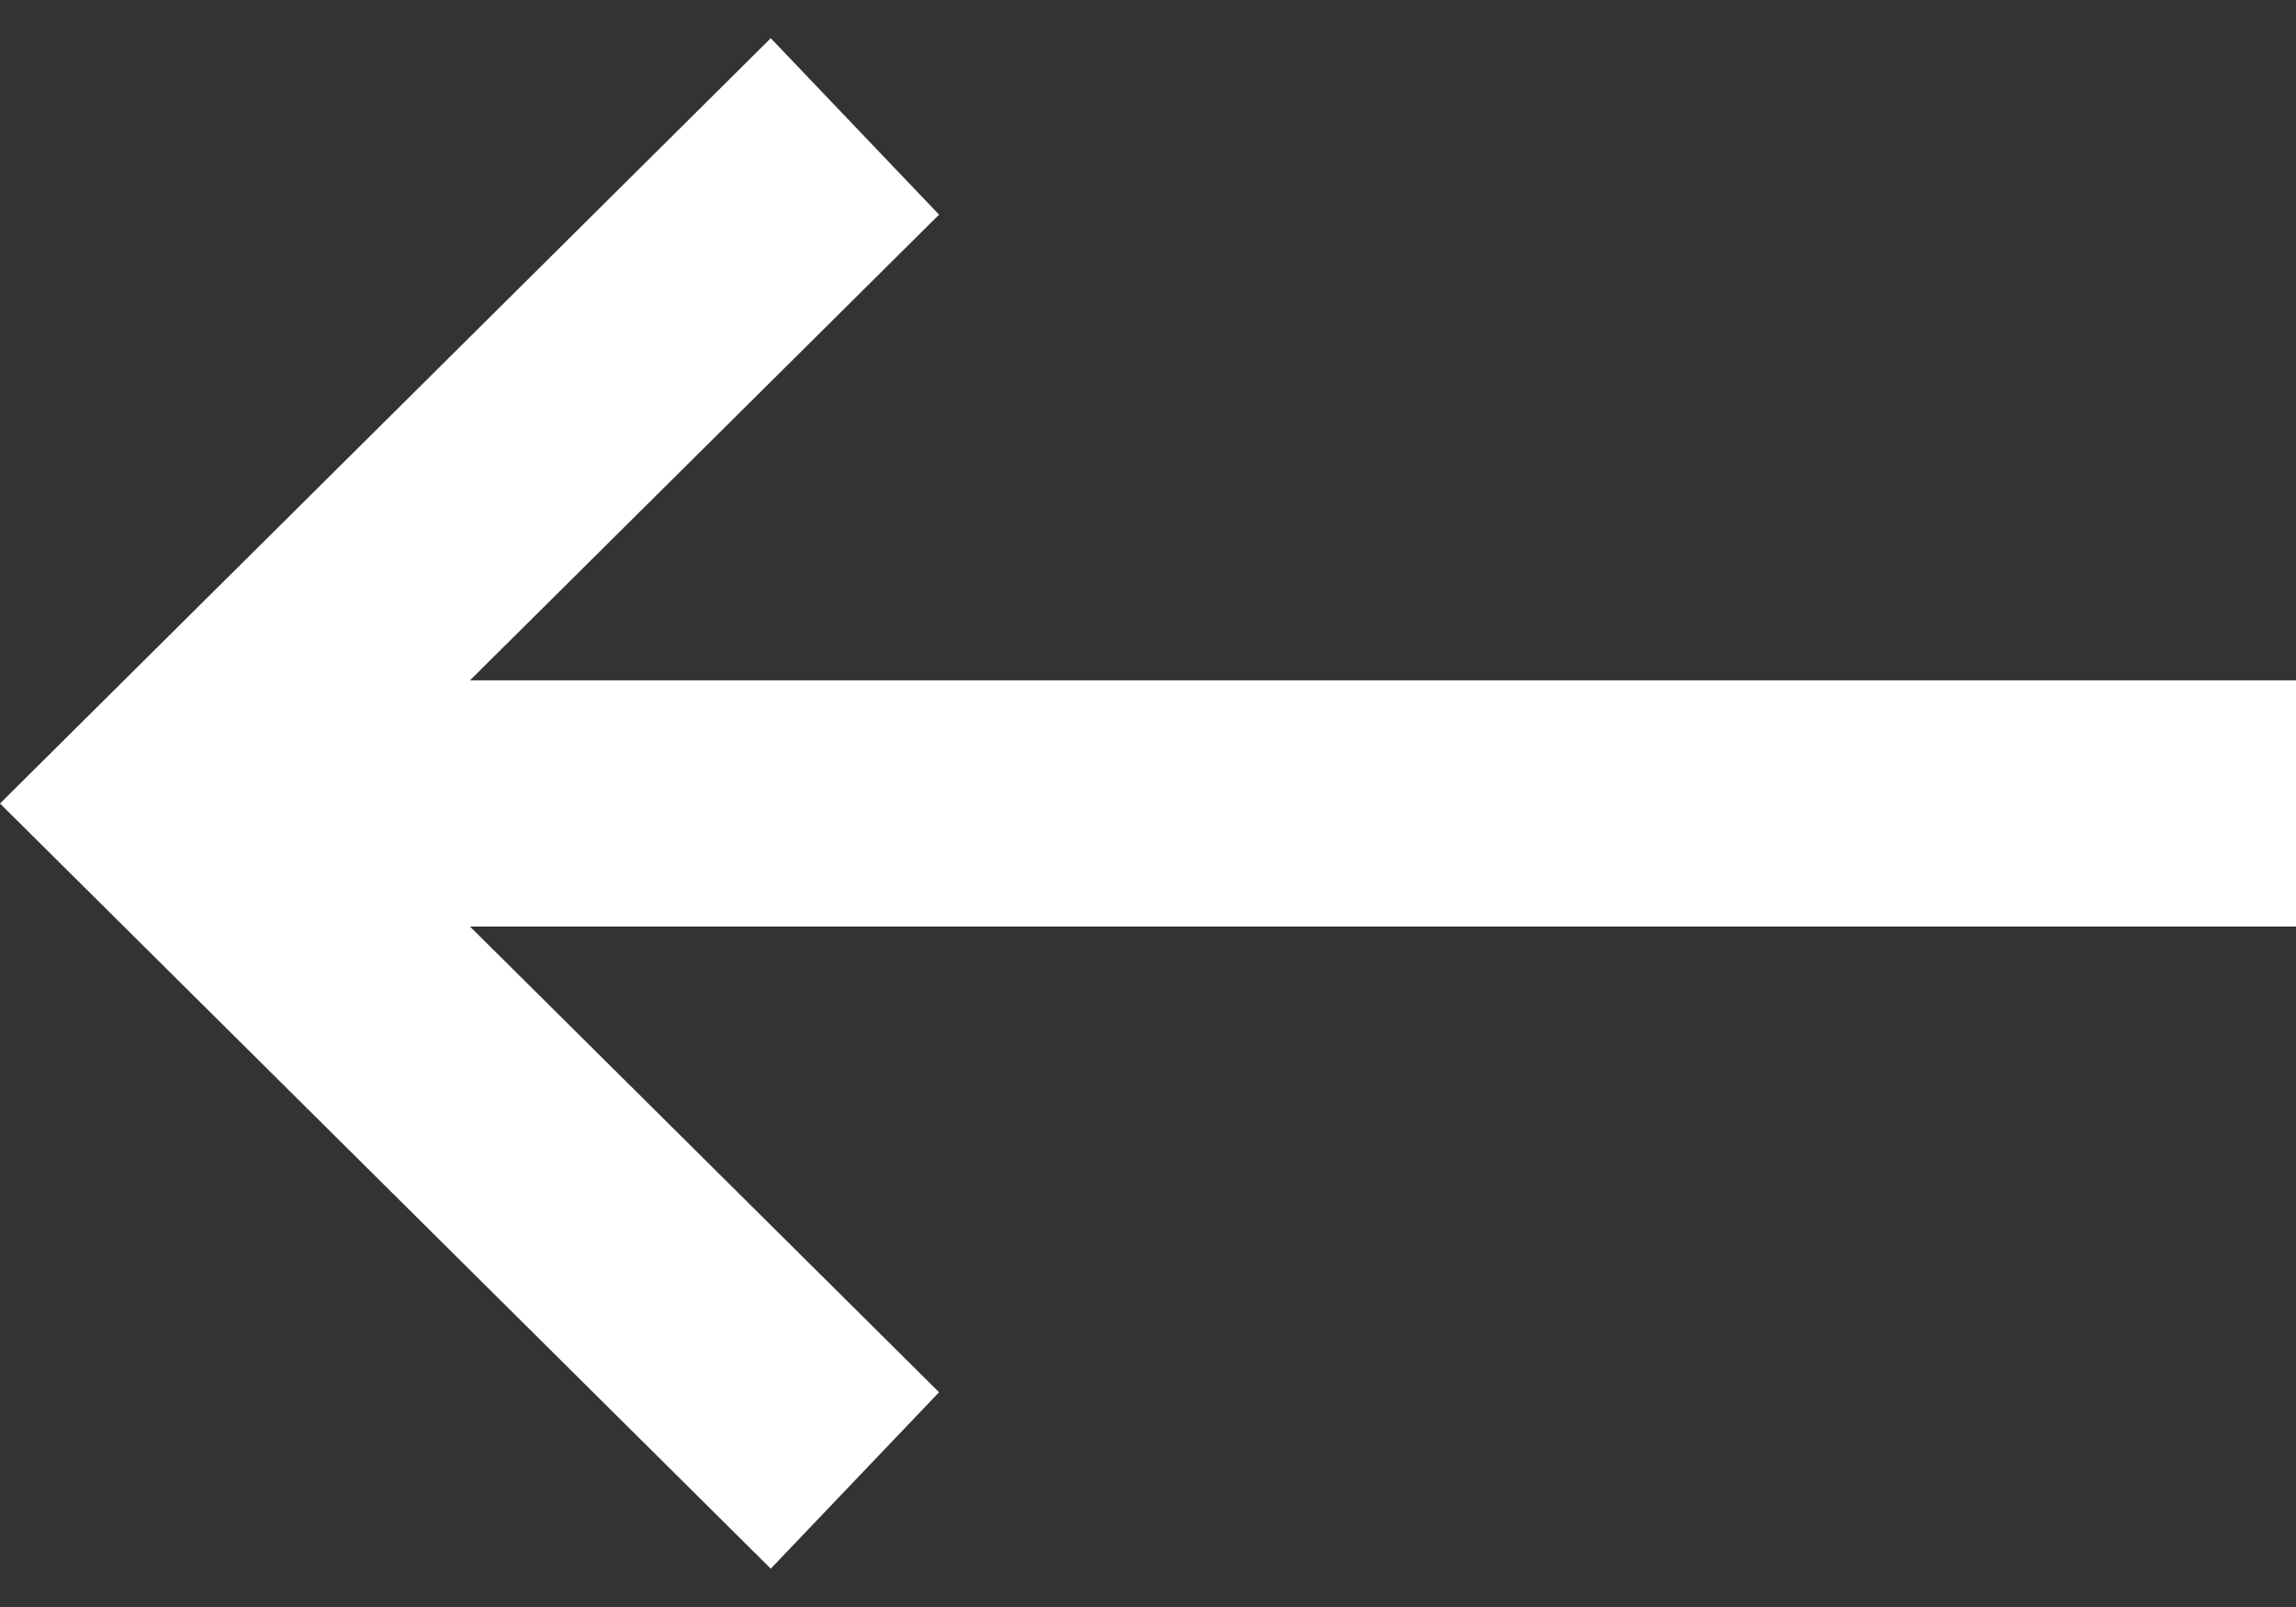
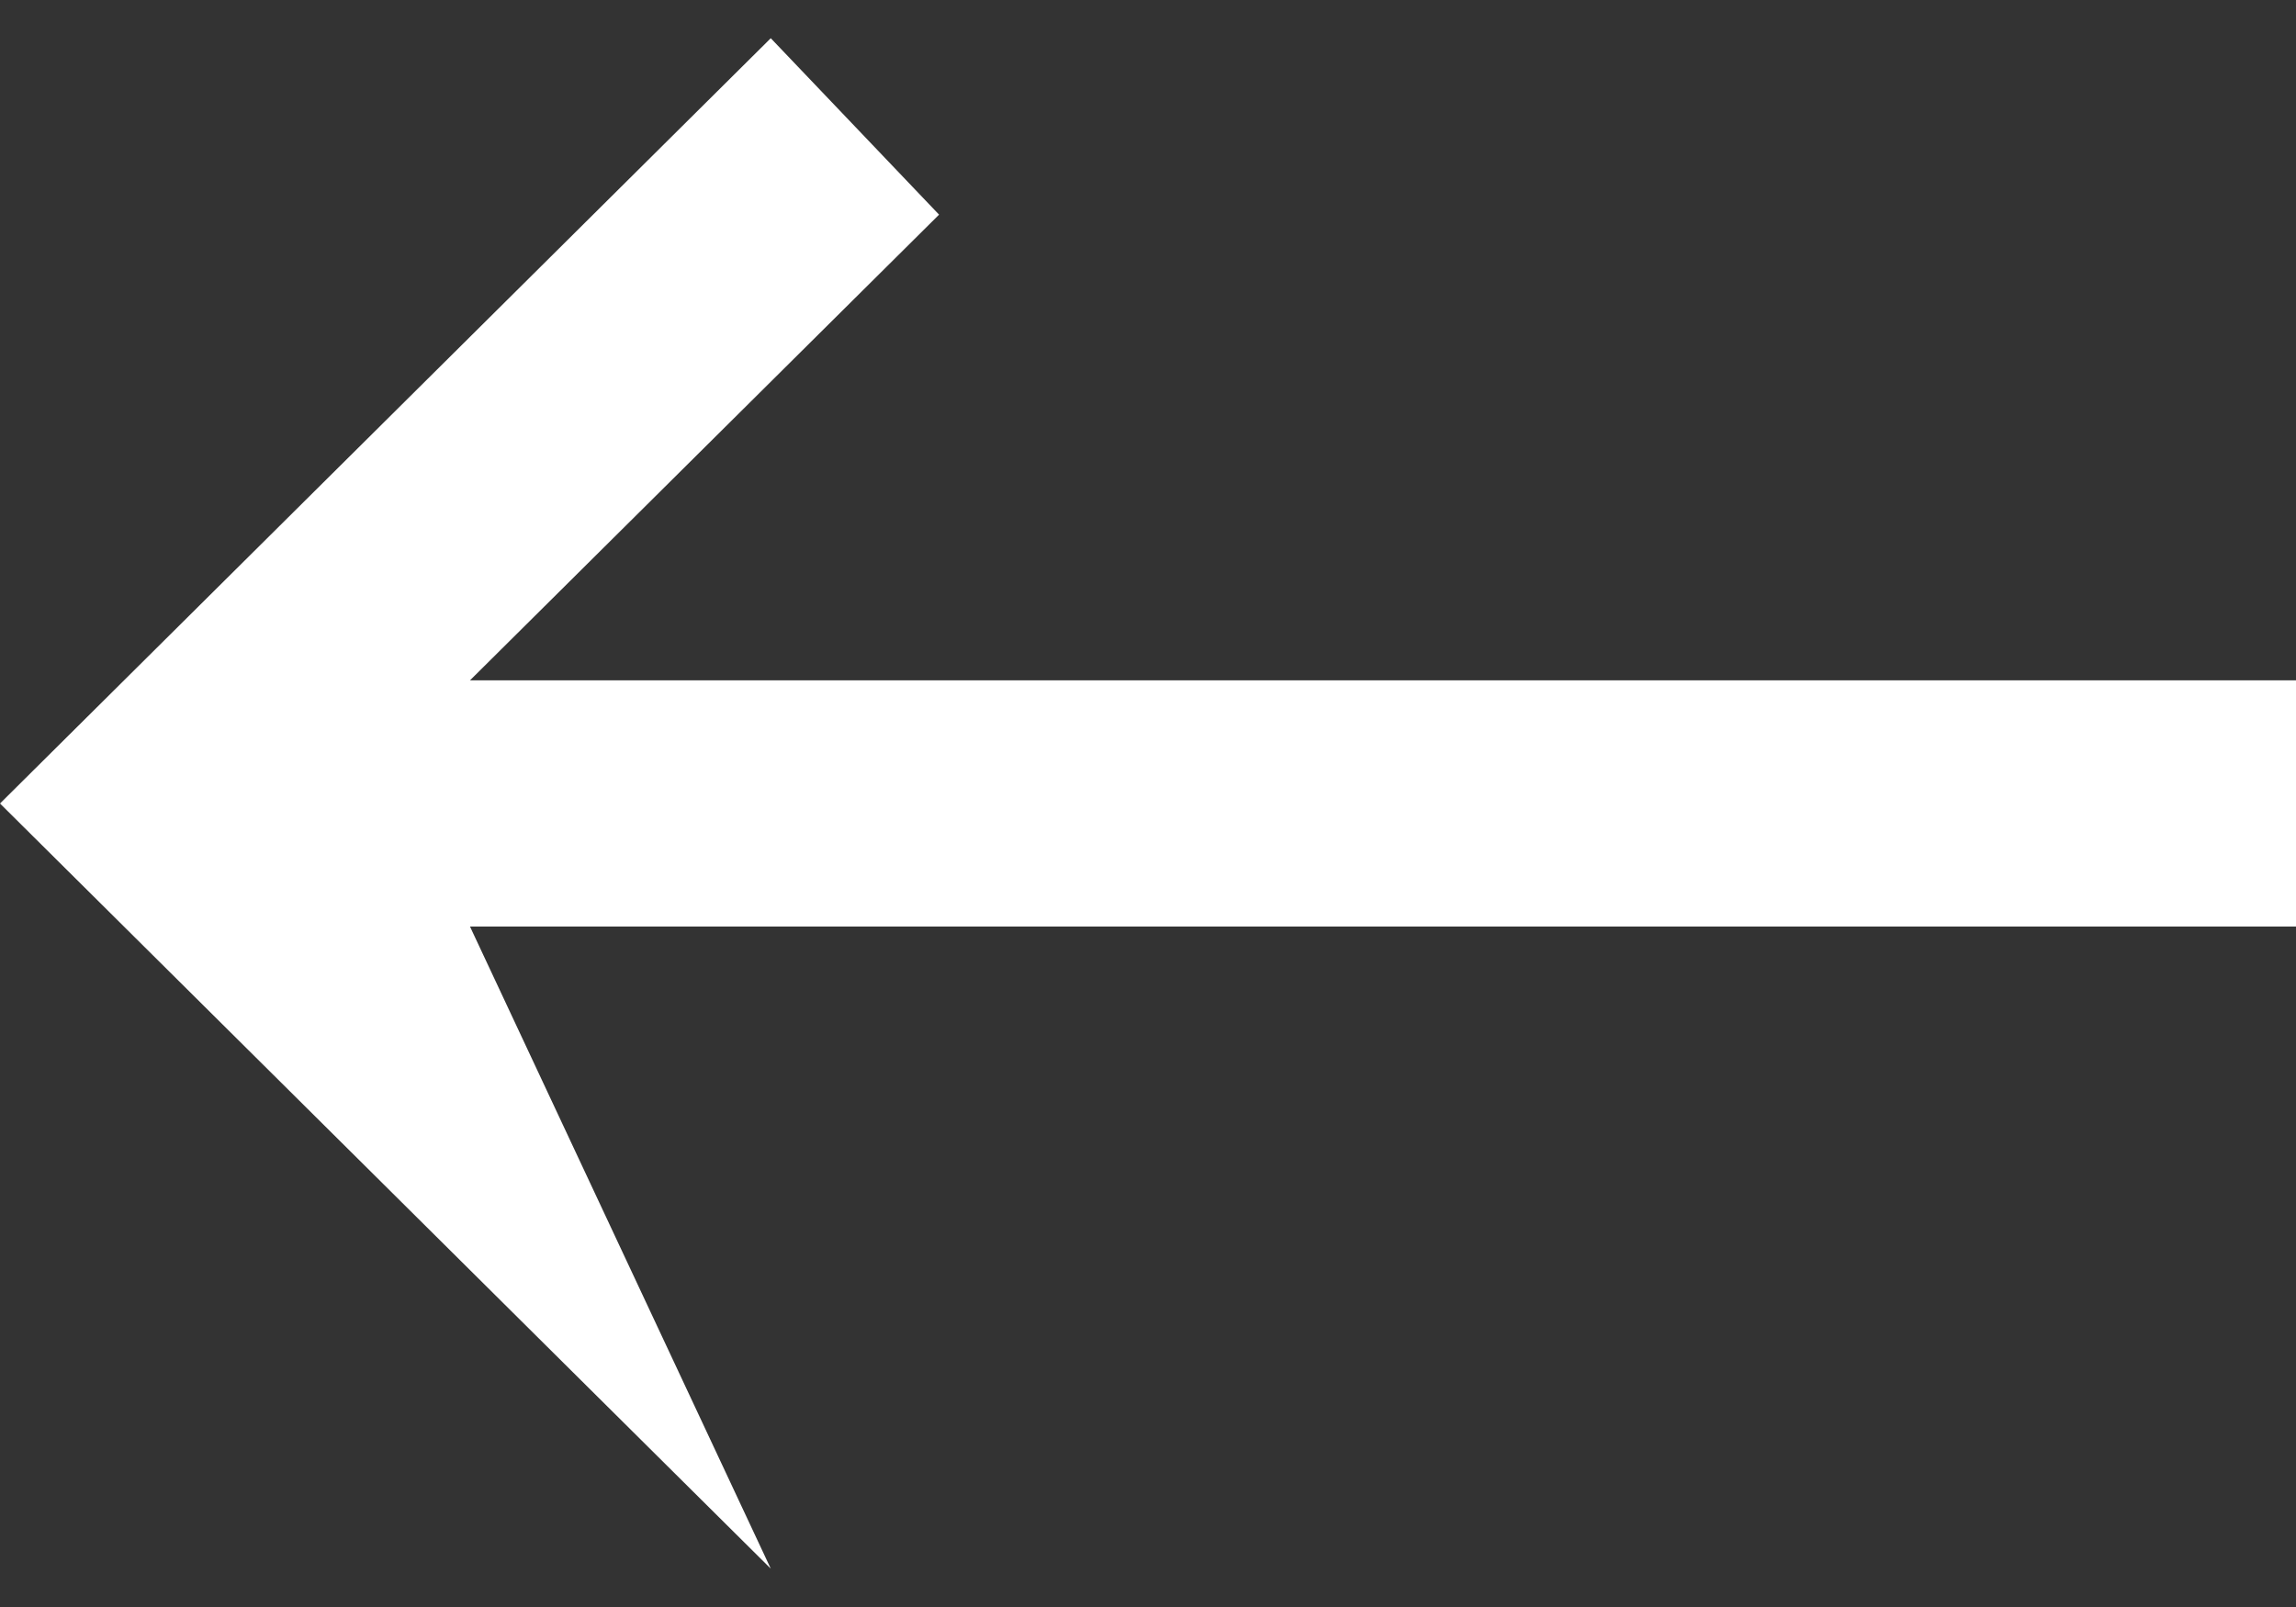
<svg xmlns="http://www.w3.org/2000/svg" width="20" height="14" viewBox="0 0 20 14" fill="none">
  <rect x="0" y="0" width="20" height="14" fill="#333333" stroke="none" />
-   <path fill-rule="evenodd" clip-rule="evenodd" d="M4.094 5.927L8.18 1.87L6.714 0.333L4.76837e-07 7L6.714 13.666L8.18 12.129L4.094 8.072H20V5.927H4.094Z" fill="white" />
+   <path fill-rule="evenodd" clip-rule="evenodd" d="M4.094 5.927L8.18 1.87L6.714 0.333L4.76837e-07 7L6.714 13.666L4.094 8.072H20V5.927H4.094Z" fill="white" />
</svg>